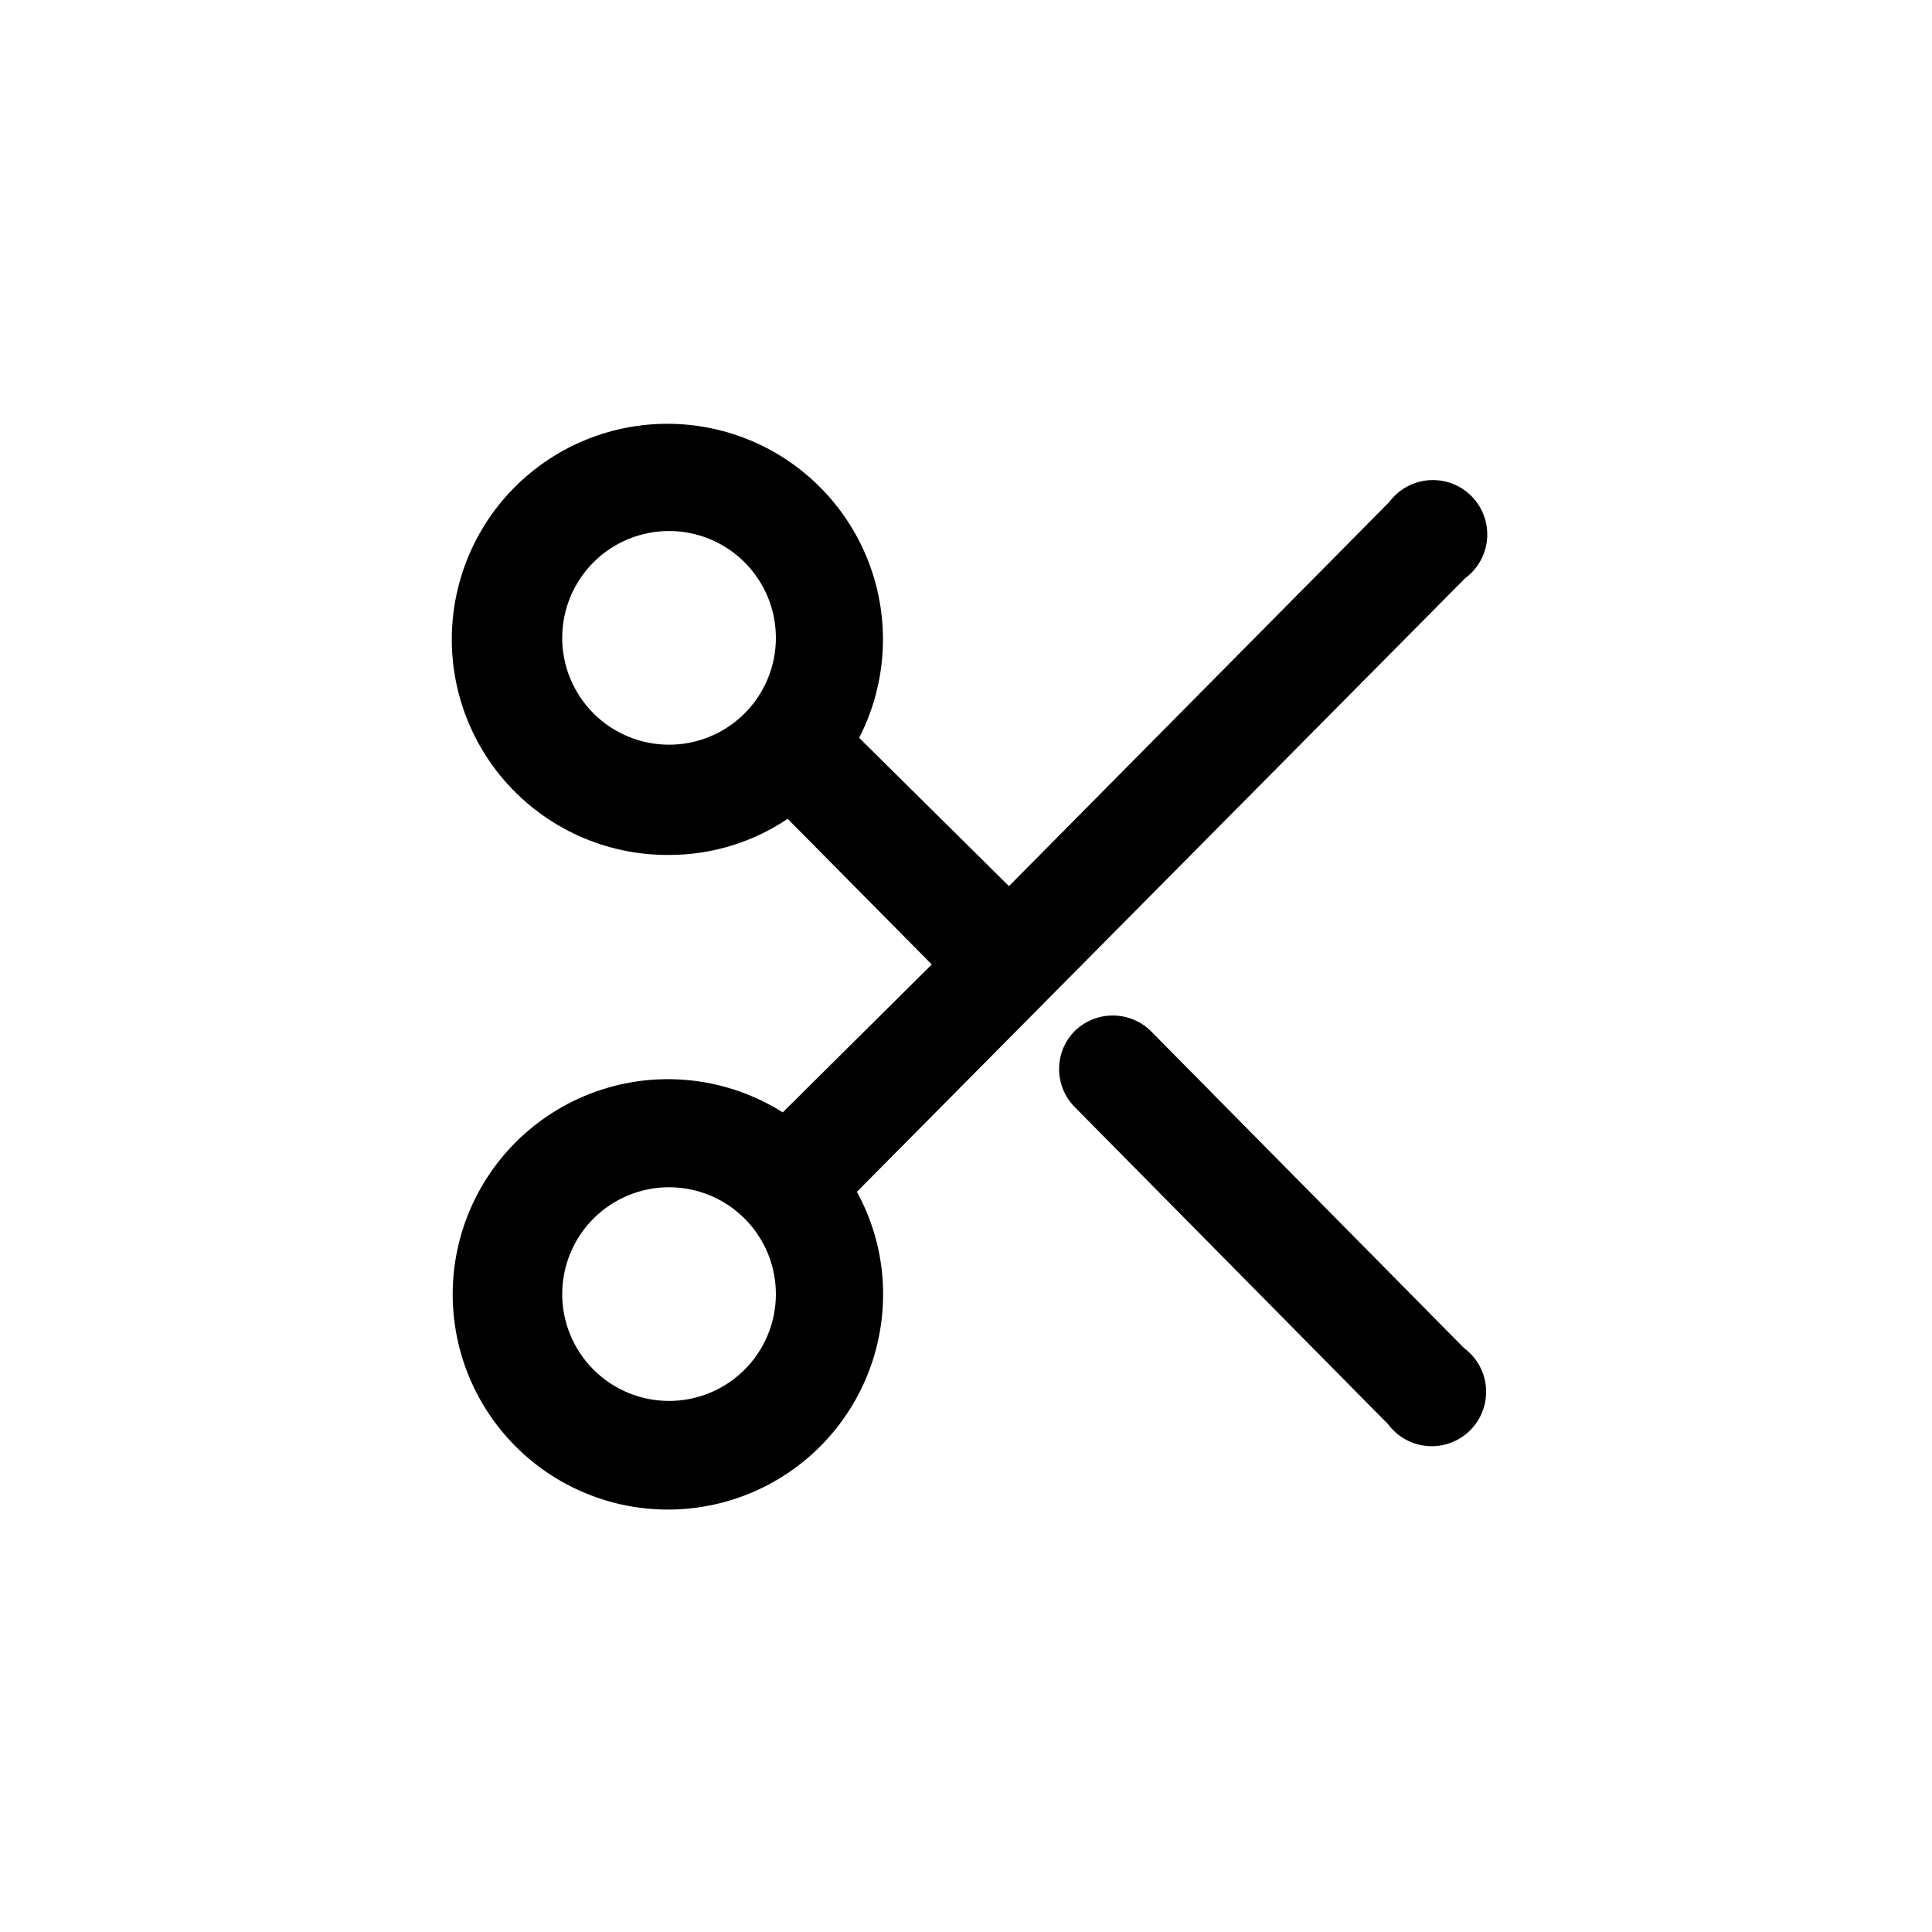
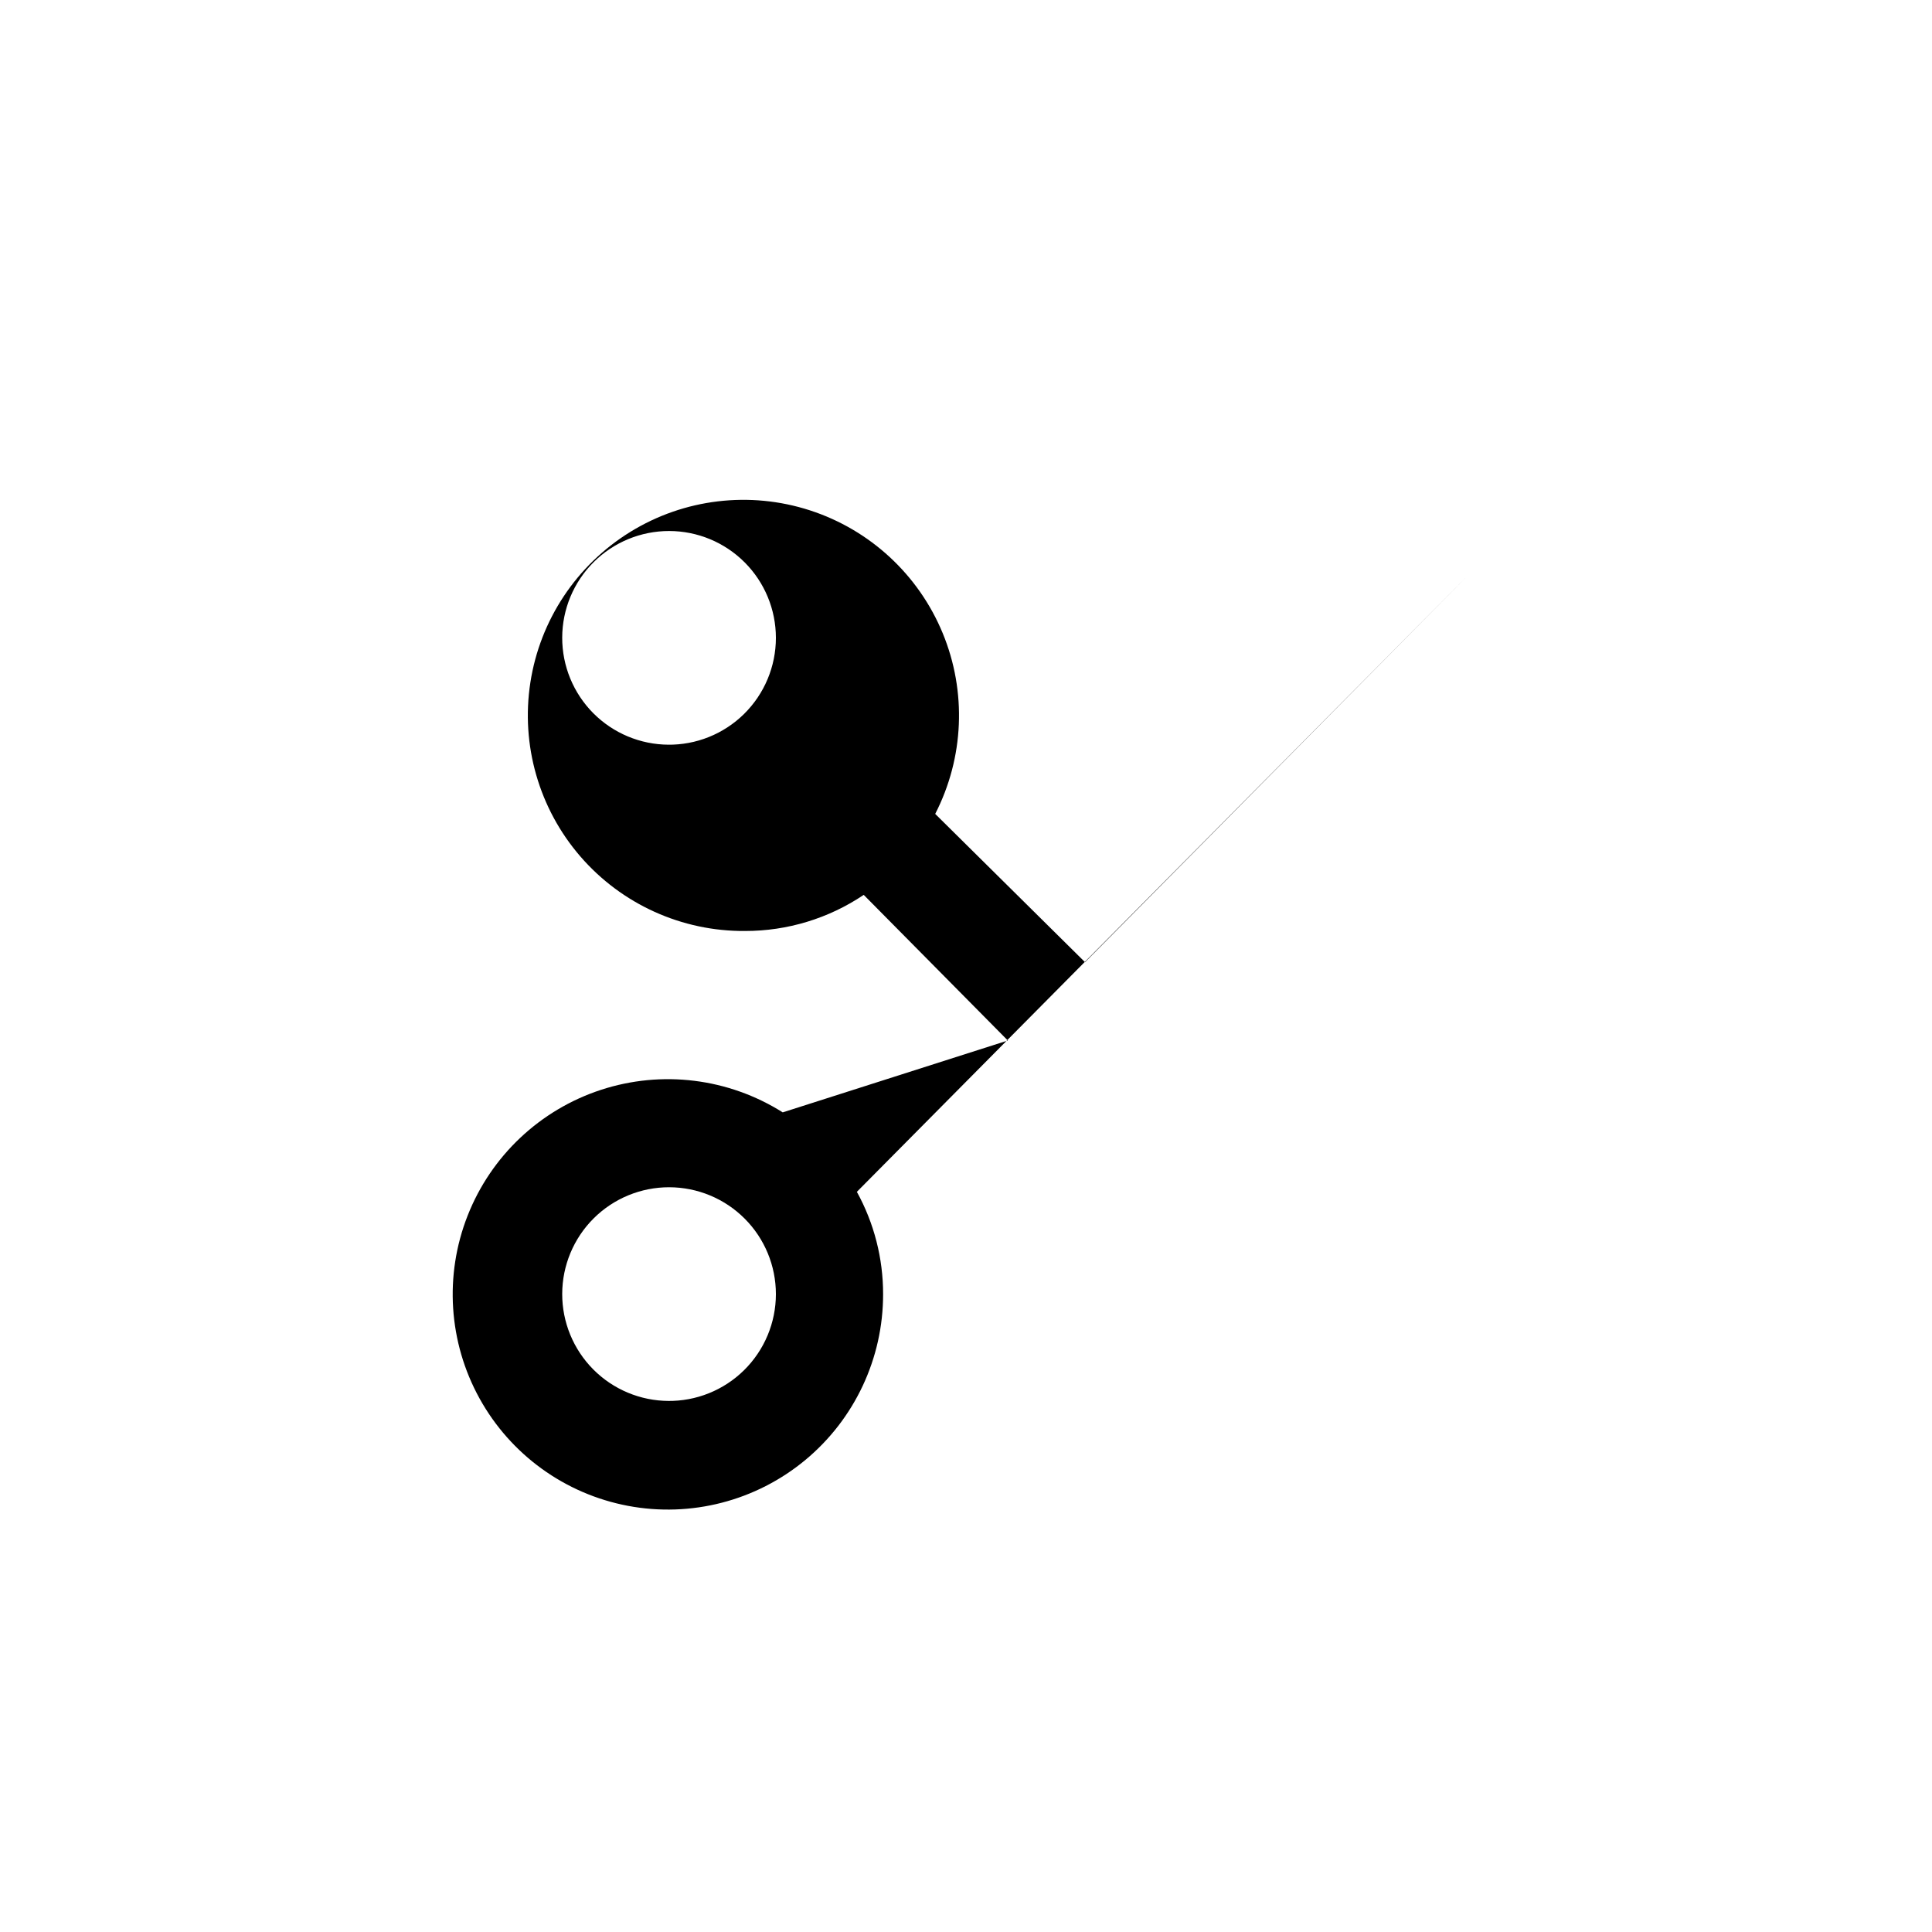
<svg xmlns="http://www.w3.org/2000/svg" fill="#000000" width="800px" height="800px" version="1.1" viewBox="144 144 512 512">
  <g>
-     <path d="m351.43 438.79c-14.371-9.066-32.035-11.254-48.184-5.965-16.148 5.293-29.098 17.508-35.316 33.32-6.223 15.812-5.066 33.574 3.148 48.449s22.637 25.312 39.332 28.469c16.699 3.156 33.934-1.301 47.008-12.148 13.078-10.852 20.637-26.969 20.613-43.961 0.008-9.477-2.383-18.805-6.953-27.105l161.22-162.63h0.004c3.371-2.496 5.488-6.336 5.801-10.516 0.312-4.184-1.215-8.293-4.18-11.262-2.965-2.965-7.078-4.492-11.262-4.18-4.18 0.312-8.02 2.43-10.512 5.805l-100.76 101.77-39.703-39.297c7.652-14.902 8.379-32.41 1.988-47.891-6.391-15.484-19.254-27.383-35.184-32.551-15.934-5.168-33.332-3.086-47.594 5.699-14.258 8.785-23.949 23.387-26.5 39.941-2.551 16.555 2.289 33.395 13.242 46.066s26.918 19.898 43.668 19.766c11.199 0.012 22.145-3.32 31.438-9.57l38.188 38.594zm-30.23-97.438h0.004c-7.504-0.027-14.691-3.031-19.98-8.352-5.289-5.324-8.25-12.527-8.234-20.031 0.02-7.504 3.016-14.691 8.328-19.988 5.316-5.297 12.516-8.266 20.02-8.258 7.504 0.008 14.699 2.996 20 8.305 5.305 5.309 8.281 12.508 8.281 20.008 0 7.582-3.039 14.844-8.434 20.168-5.398 5.32-12.703 8.258-20.281 8.148zm0 173.91h0.004c-7.504-0.027-14.691-3.031-19.98-8.352-5.289-5.32-8.25-12.523-8.234-20.027 0.02-7.504 3.016-14.695 8.328-19.992 5.316-5.297 12.516-8.266 20.02-8.258 7.504 0.012 14.699 2.996 20 8.305 5.305 5.309 8.281 12.508 8.281 20.012 0 7.578-3.039 14.844-8.434 20.164-5.398 5.32-12.703 8.258-20.281 8.148z" />
-     <path d="m448.97 417.23c-2.691-2.637-6.309-4.109-10.074-4.109-3.769 0-7.387 1.473-10.078 4.109-5.531 5.578-5.531 14.574 0 20.152l83.027 84.035c2.492 3.371 6.332 5.488 10.516 5.801s8.293-1.215 11.258-4.18c2.969-2.965 4.492-7.078 4.184-11.258-0.312-4.184-2.434-8.023-5.805-10.516z" />
+     <path d="m351.43 438.79c-14.371-9.066-32.035-11.254-48.184-5.965-16.148 5.293-29.098 17.508-35.316 33.32-6.223 15.812-5.066 33.574 3.148 48.449s22.637 25.312 39.332 28.469c16.699 3.156 33.934-1.301 47.008-12.148 13.078-10.852 20.637-26.969 20.613-43.961 0.008-9.477-2.383-18.805-6.953-27.105l161.22-162.63h0.004l-100.76 101.77-39.703-39.297c7.652-14.902 8.379-32.41 1.988-47.891-6.391-15.484-19.254-27.383-35.184-32.551-15.934-5.168-33.332-3.086-47.594 5.699-14.258 8.785-23.949 23.387-26.5 39.941-2.551 16.555 2.289 33.395 13.242 46.066s26.918 19.898 43.668 19.766c11.199 0.012 22.145-3.32 31.438-9.57l38.188 38.594zm-30.23-97.438h0.004c-7.504-0.027-14.691-3.031-19.98-8.352-5.289-5.324-8.25-12.527-8.234-20.031 0.02-7.504 3.016-14.691 8.328-19.988 5.316-5.297 12.516-8.266 20.02-8.258 7.504 0.008 14.699 2.996 20 8.305 5.305 5.309 8.281 12.508 8.281 20.008 0 7.582-3.039 14.844-8.434 20.168-5.398 5.32-12.703 8.258-20.281 8.148zm0 173.91h0.004c-7.504-0.027-14.691-3.031-19.98-8.352-5.289-5.32-8.25-12.523-8.234-20.027 0.02-7.504 3.016-14.695 8.328-19.992 5.316-5.297 12.516-8.266 20.02-8.258 7.504 0.012 14.699 2.996 20 8.305 5.305 5.309 8.281 12.508 8.281 20.012 0 7.578-3.039 14.844-8.434 20.164-5.398 5.32-12.703 8.258-20.281 8.148z" />
  </g>
</svg>